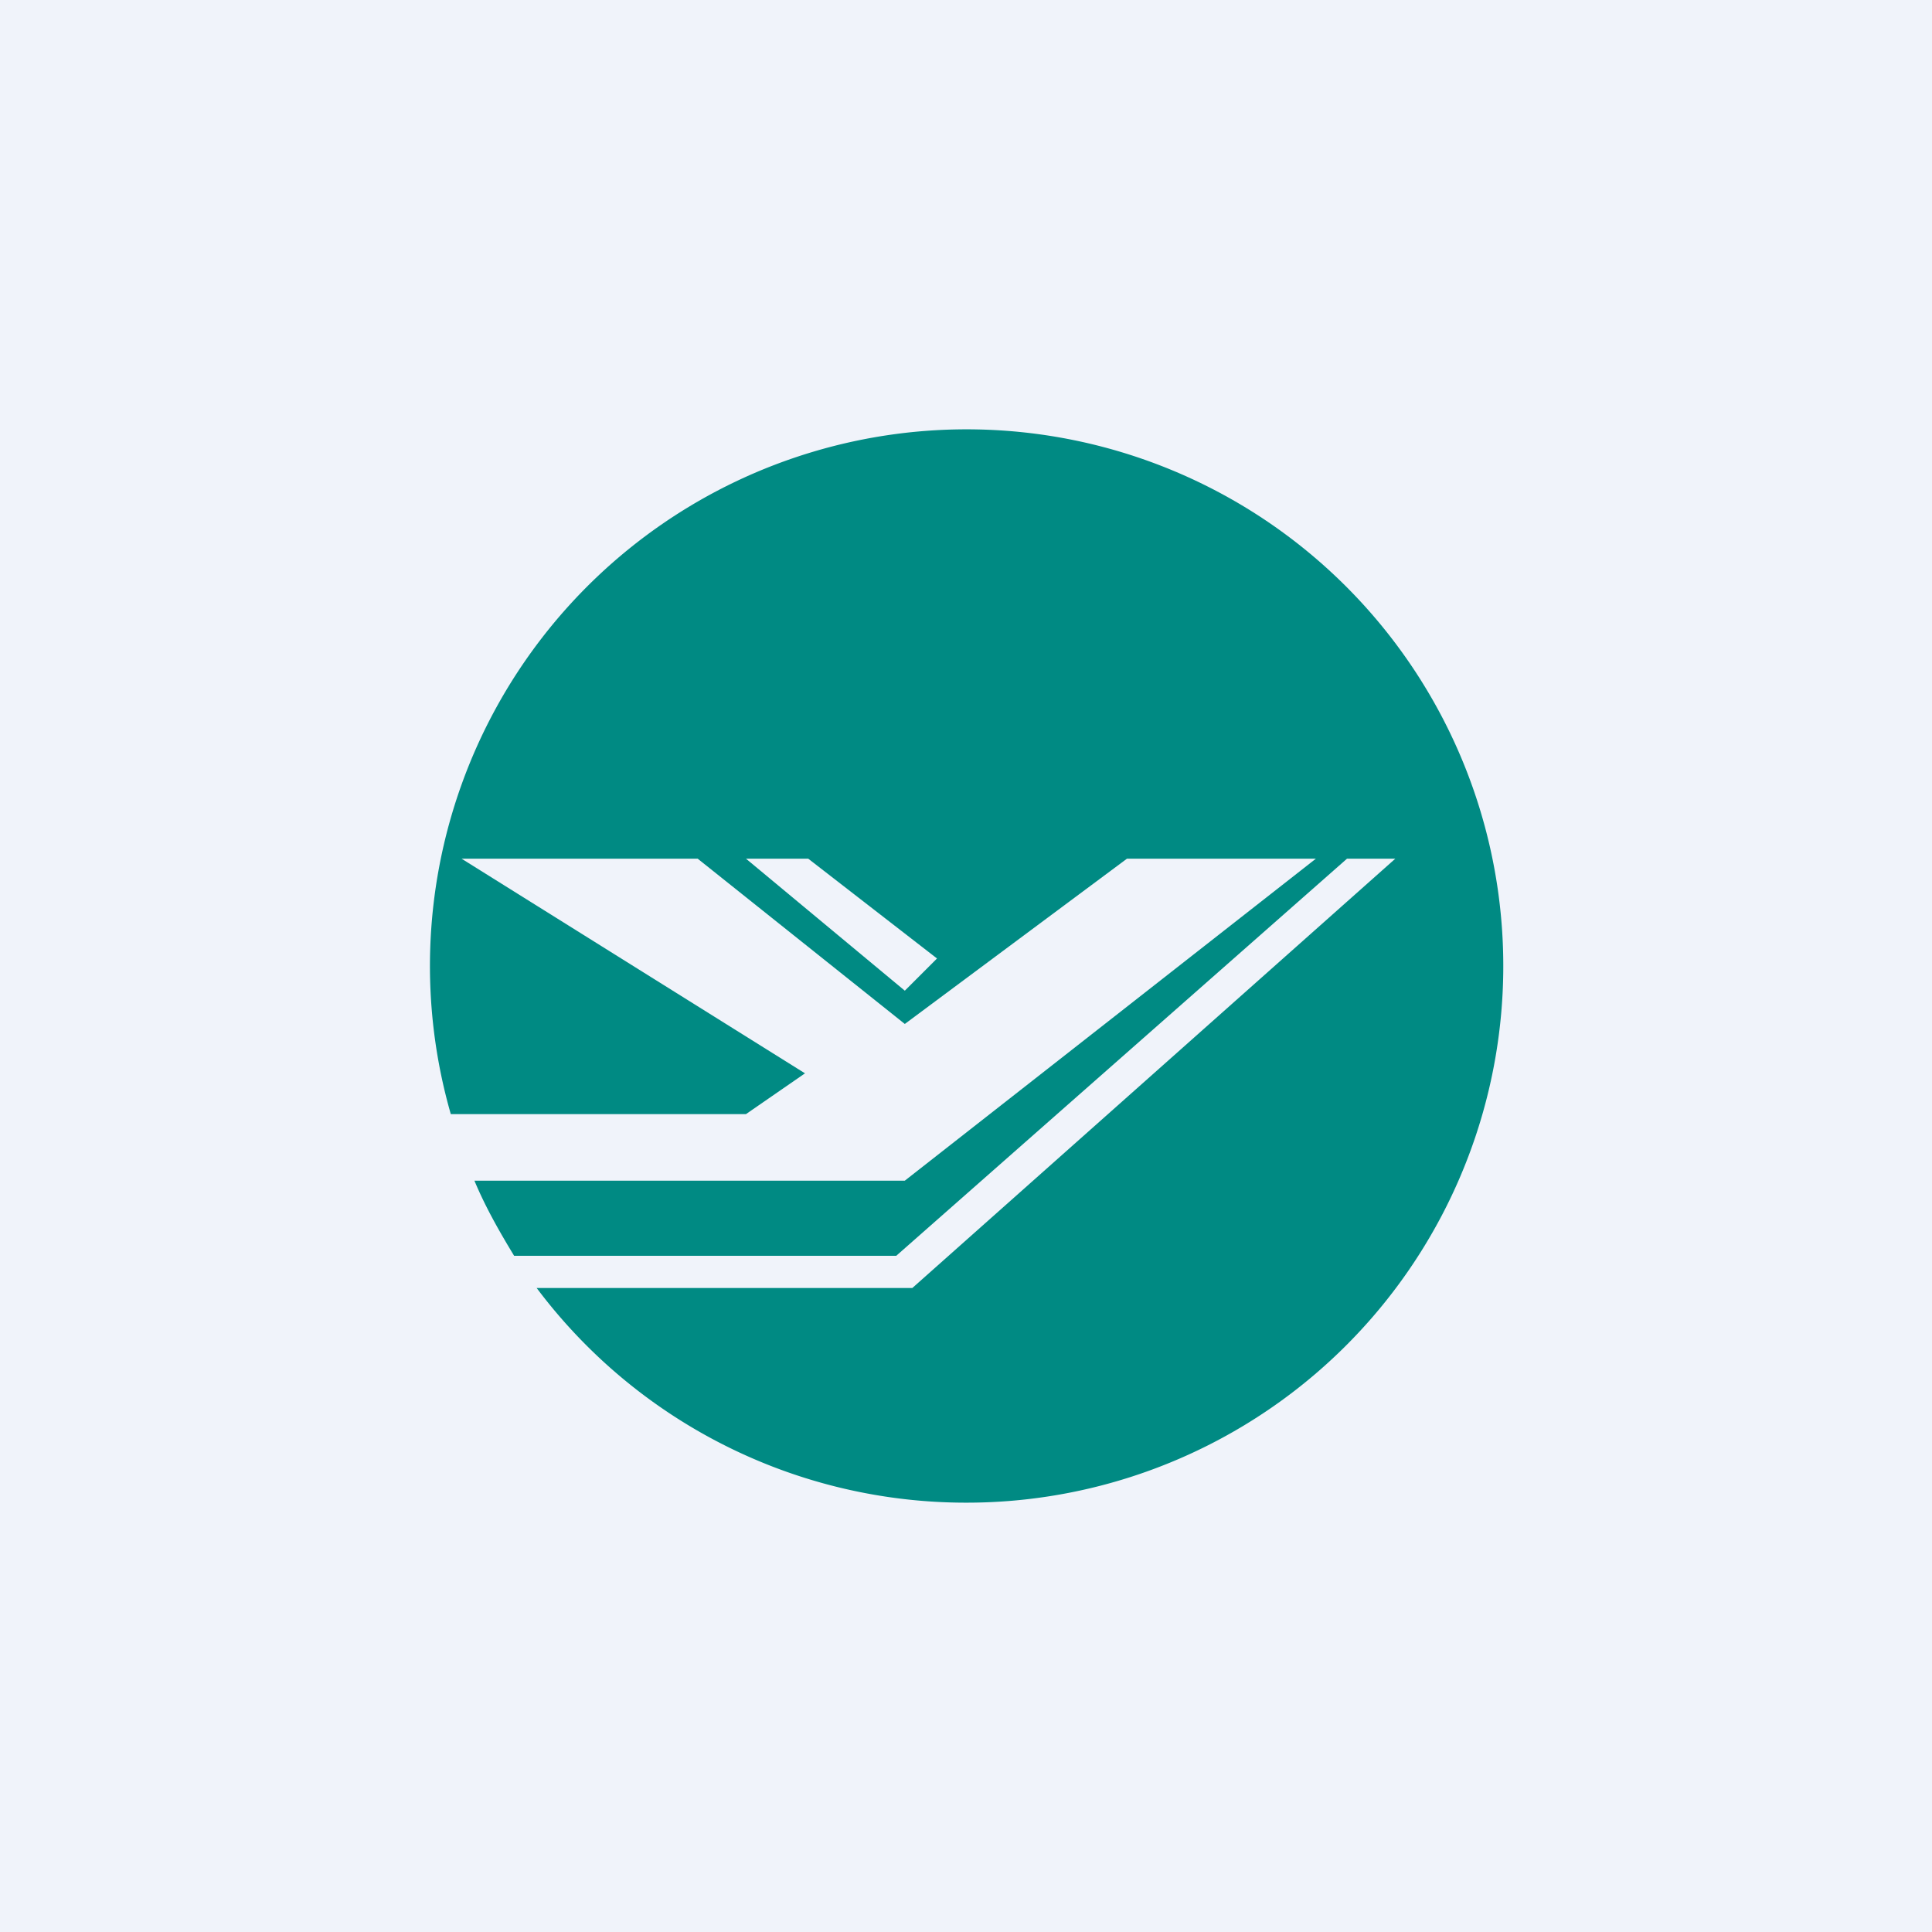
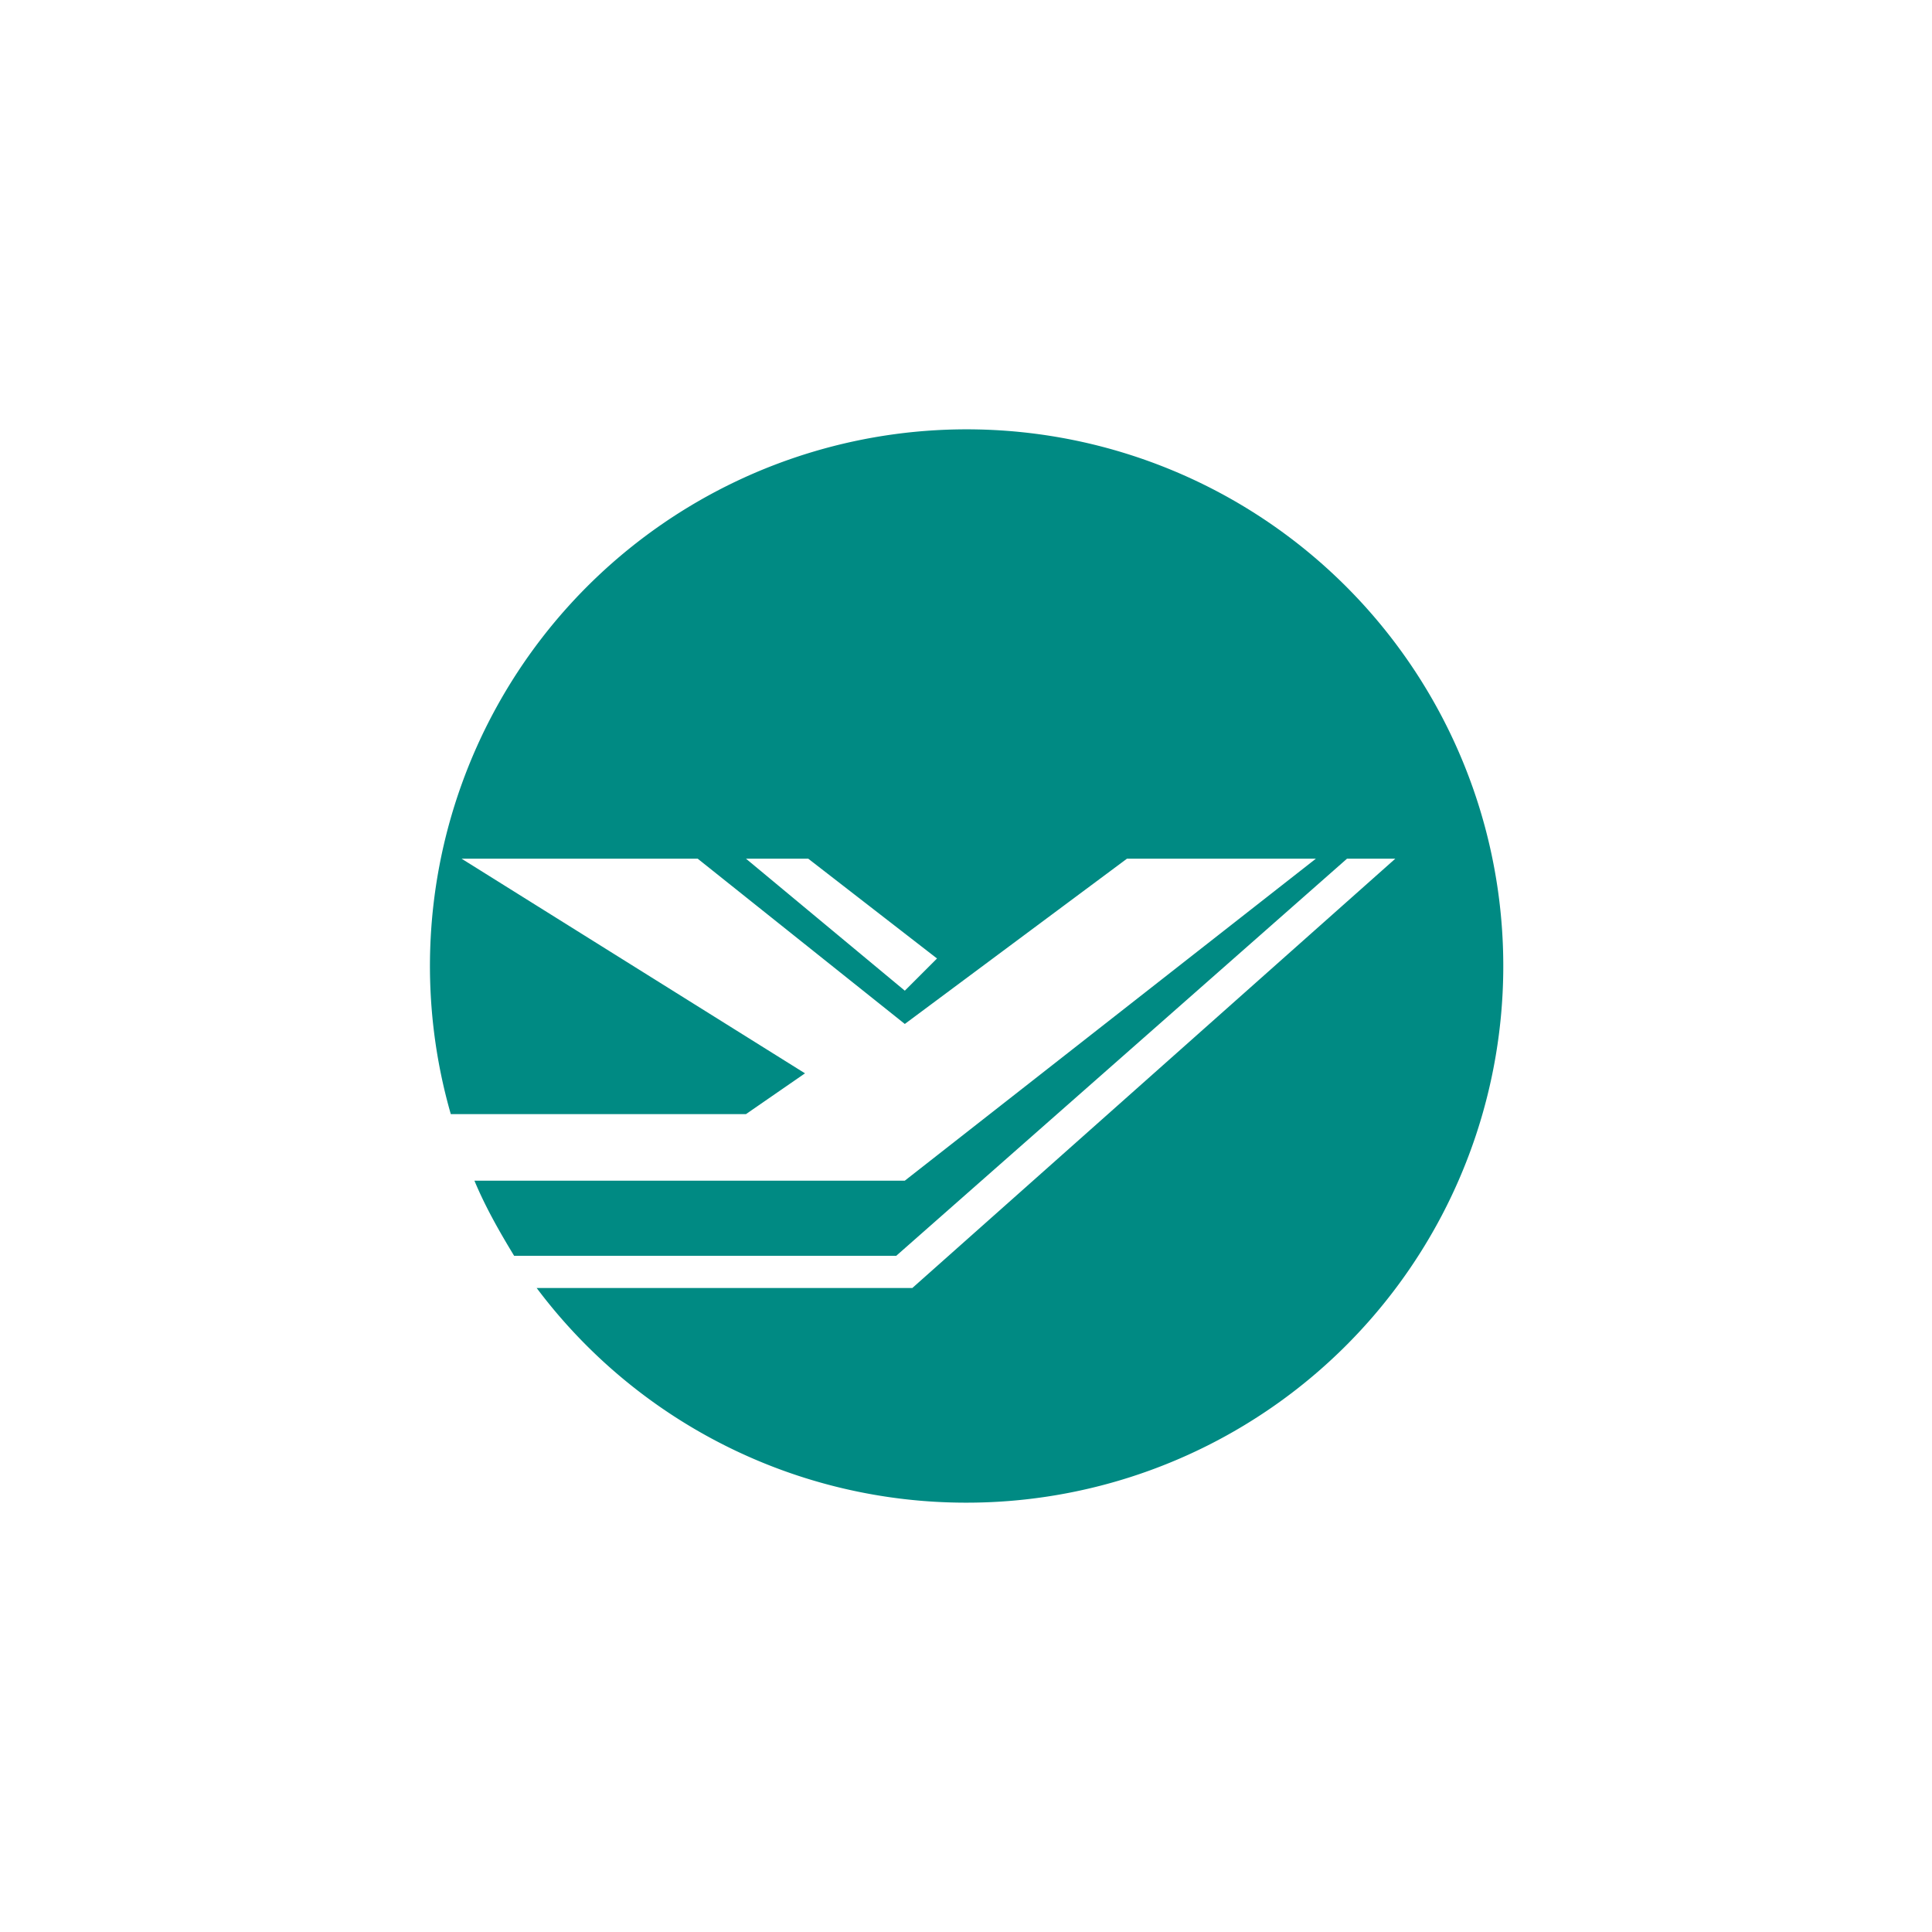
<svg xmlns="http://www.w3.org/2000/svg" width="18" height="18" viewBox="0 0 18 18">
-   <path fill="#F0F3FA" d="M0 0h18v18H0z" />
  <path fill-rule="evenodd" d="M9 14a5 5 0 1 0-4.8-3.62h2.75L7.5 10 4.3 8h2.2l1.93 1.54L10.5 8h1.76l-3.83 3H4.42c.1.24.23.47.37.7h3.56l4.2-3.7H13l-4.5 4H5a5 5 0 0 0 4 2ZM7.54 8h-.59l1.48 1.23.3-.3L7.53 8Z" fill="#008A83" />
</svg>